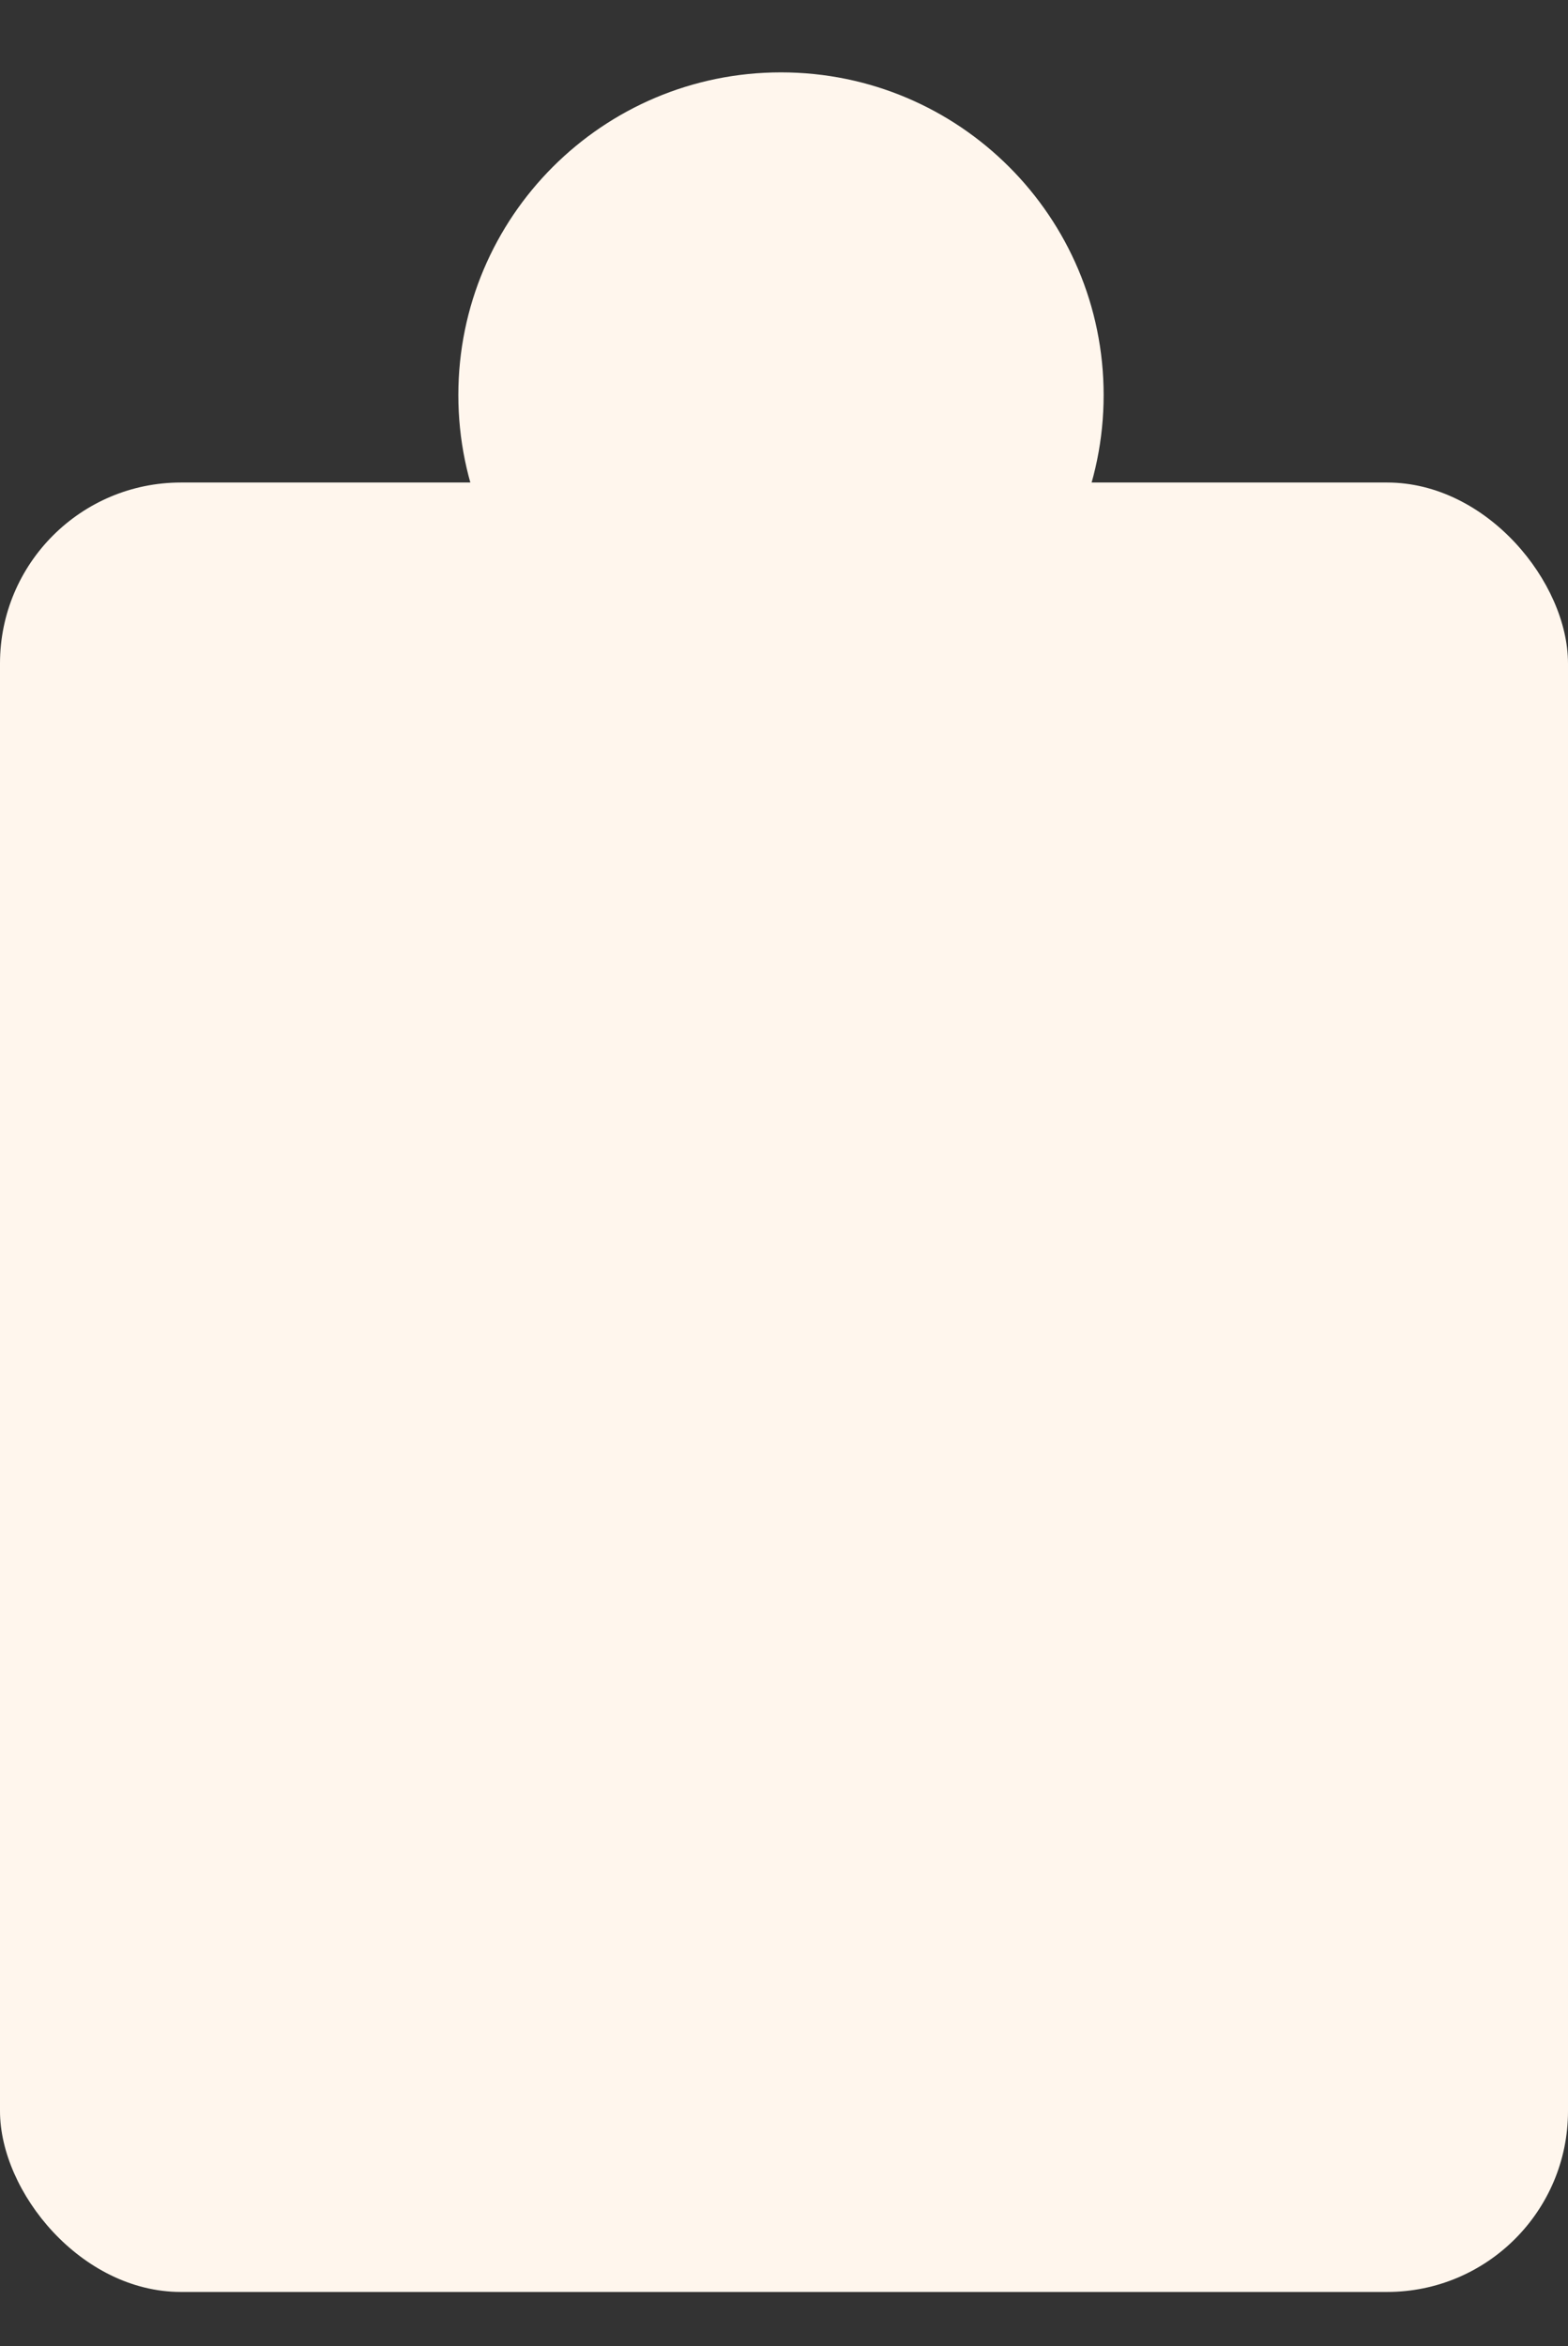
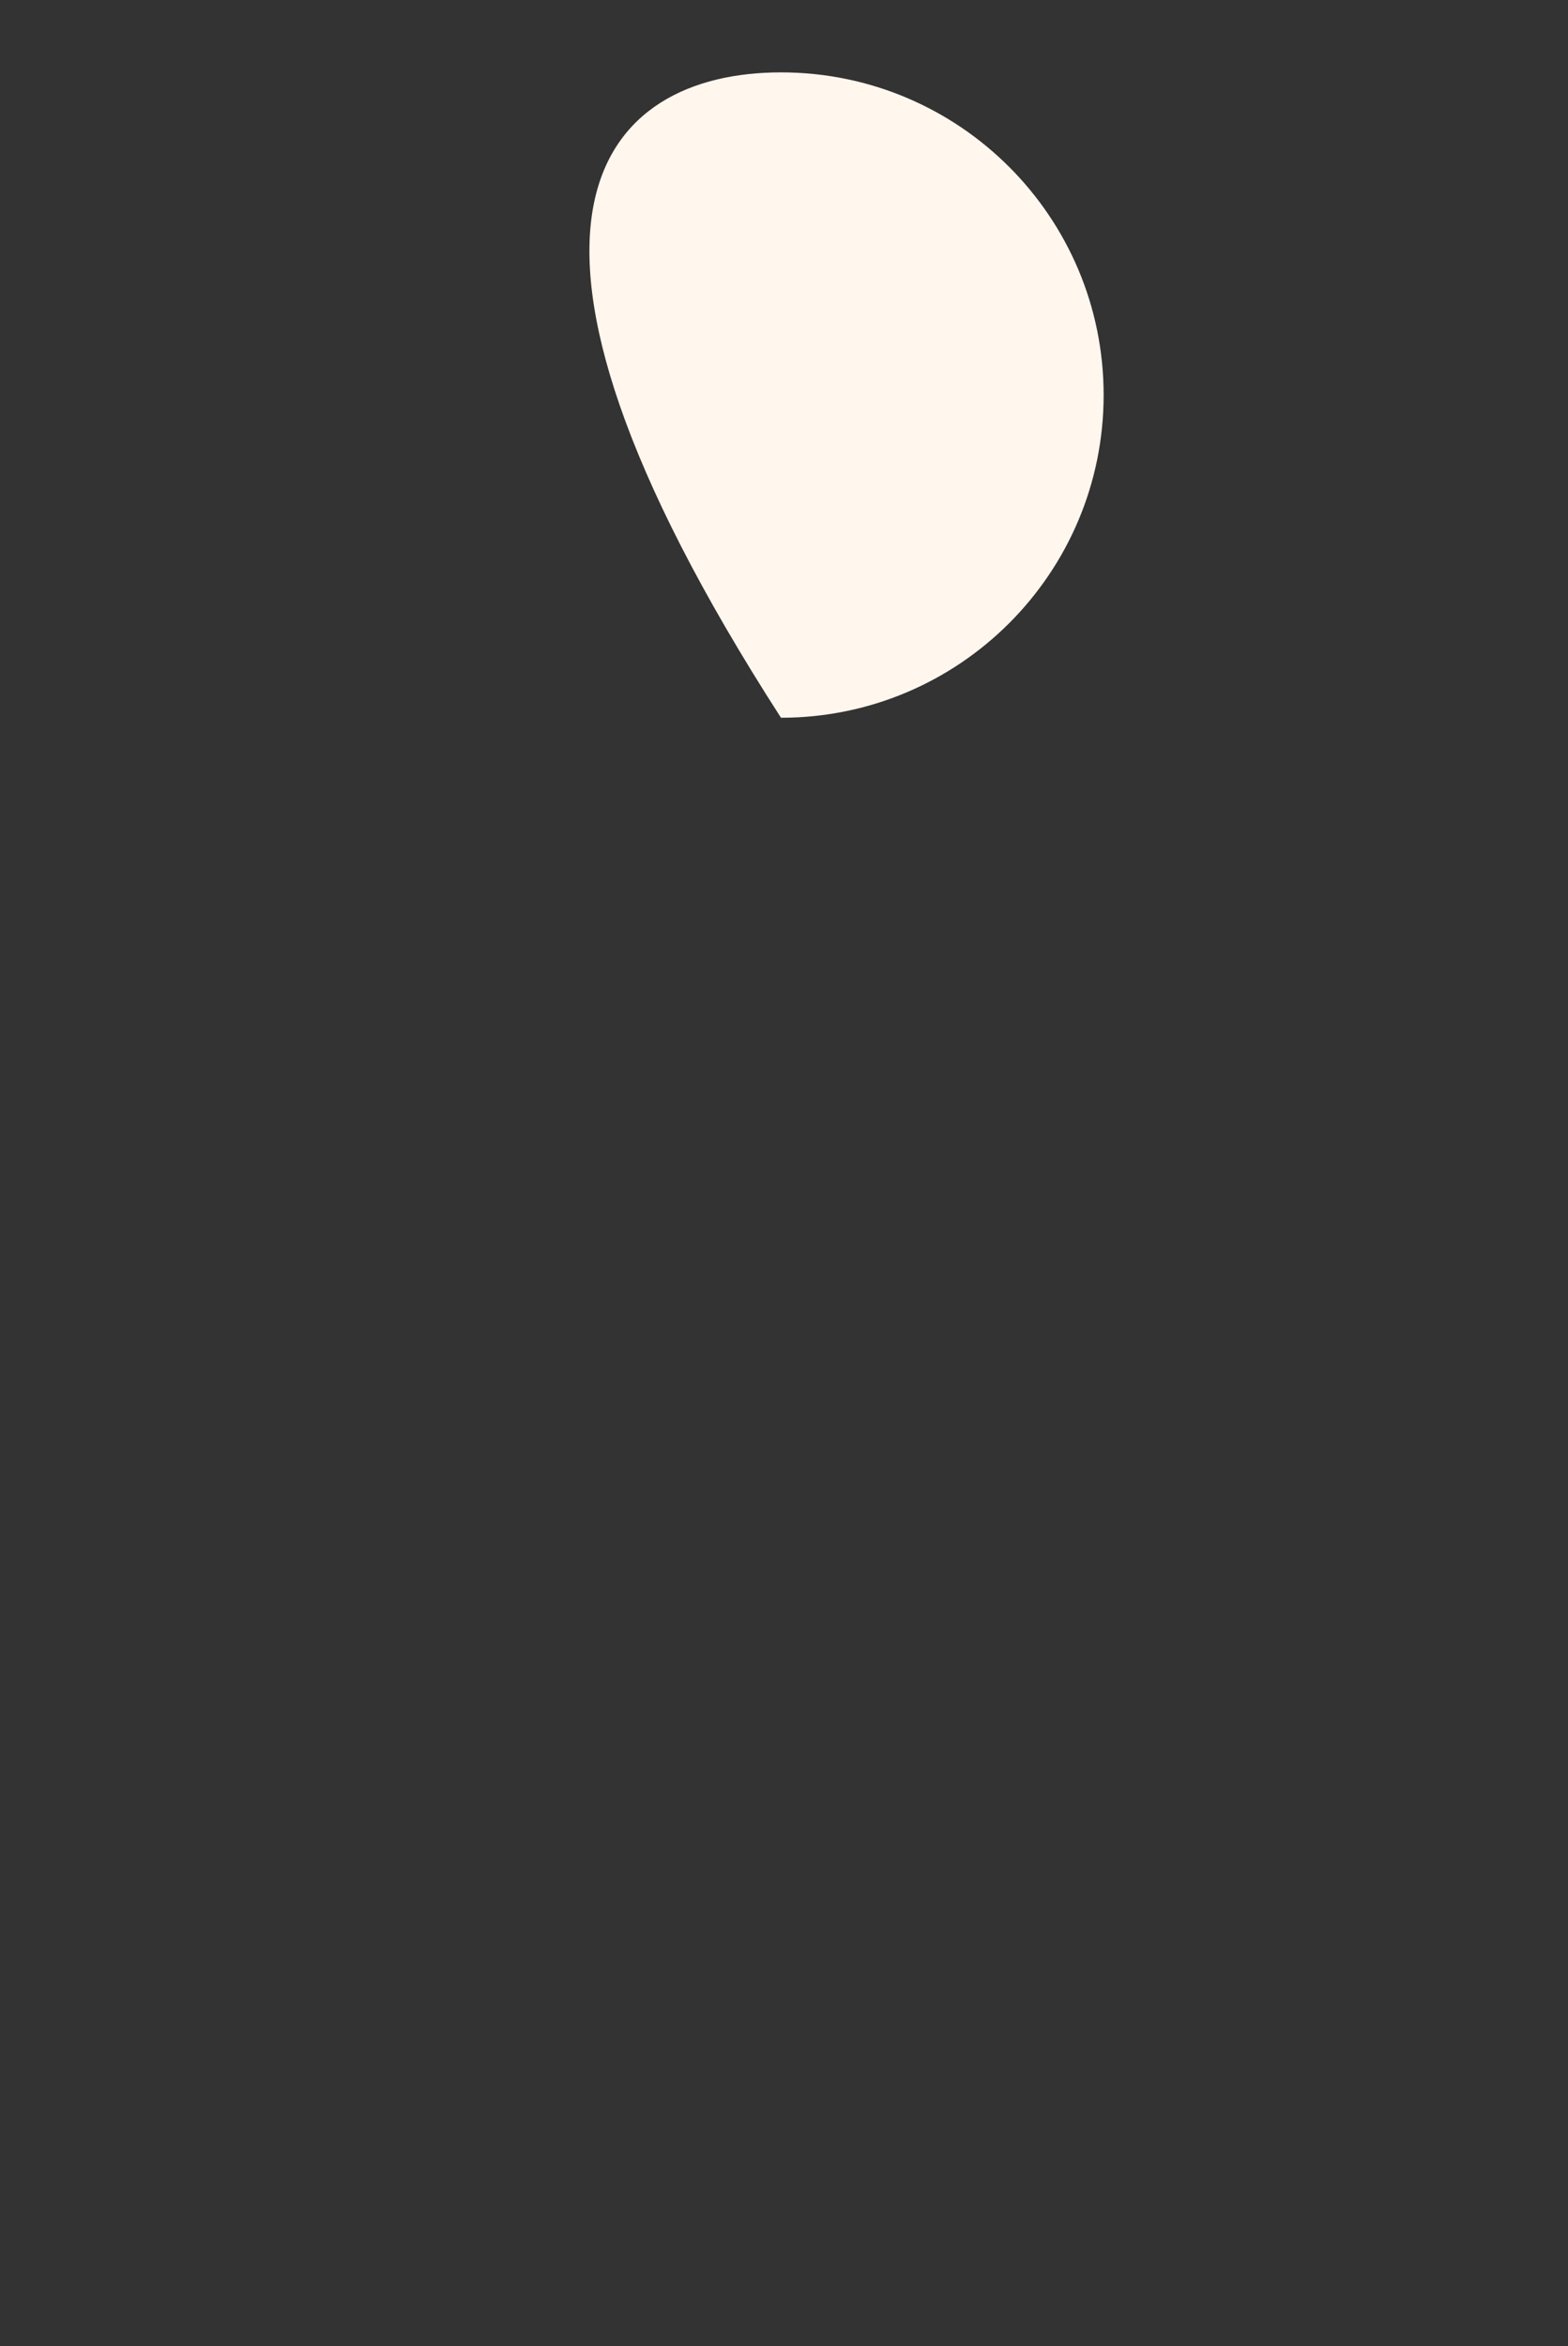
<svg xmlns="http://www.w3.org/2000/svg" width="260" height="389" viewBox="0 0 260 389" fill="none">
  <rect x="0" y="0" width="260" height="389" fill="#333333" stroke="none" />
-   <rect y="80" width="260" height="300" rx="30" fill="#FFF6ED" />
-   <path d="M183 65.5C183 95.047 159.047 119 129.5 119C99.953 119 76 95.047 76 65.5C76 35.953 99.953 12 129.5 12C159.047 12 183 35.953 183 65.5Z" fill="#FFF6ED" />
+   <path d="M183 65.5C183 95.047 159.047 119 129.5 119C76 35.953 99.953 12 129.5 12C159.047 12 183 35.953 183 65.5Z" fill="#FFF6ED" />
</svg>